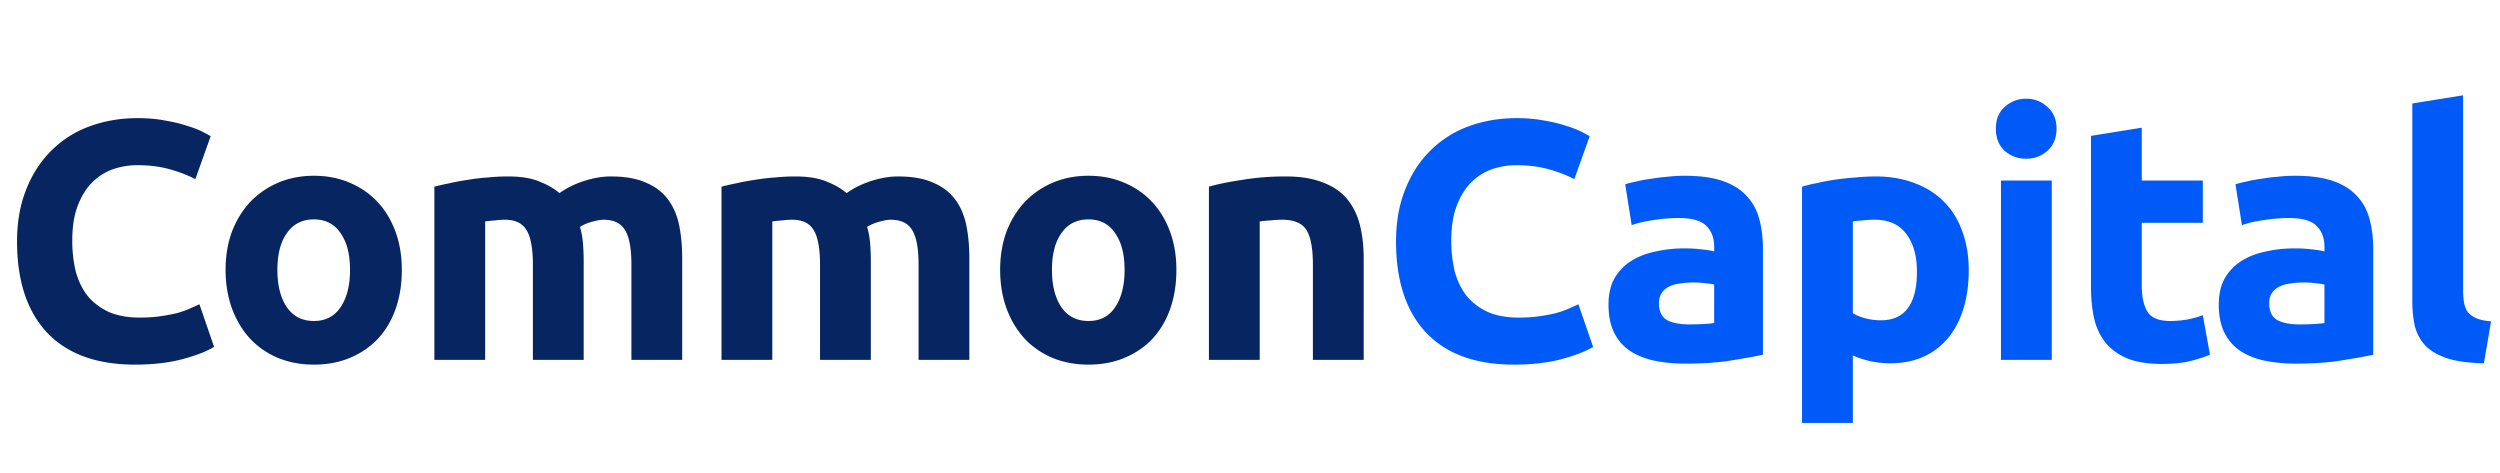
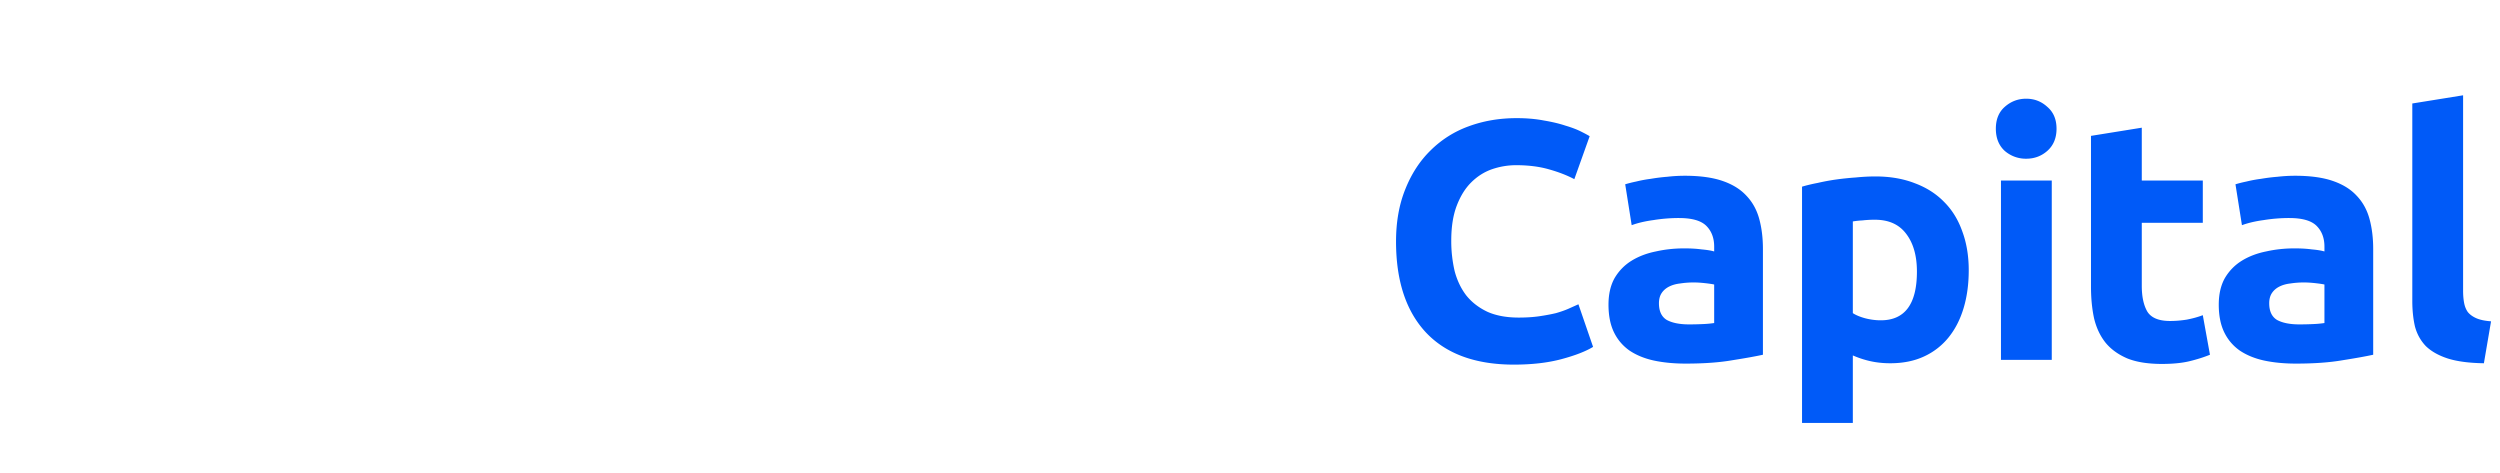
<svg xmlns="http://www.w3.org/2000/svg" width="264" height="50" fill="none">
-   <path d="M14.256 38.504c-4.056 0-7.152-1.128-9.288-3.384C2.856 32.864 1.8 29.66 1.8 25.508c0-2.064.324-3.9.972-5.508.648-1.632 1.536-3 2.664-4.104a11.02 11.02 0 0 1 4.032-2.556c1.56-.576 3.252-.864 5.076-.864 1.056 0 2.016.084 2.88.252.864.144 1.62.324 2.268.54.648.192 1.188.396 1.62.612s.744.384.936.504l-1.62 4.536c-.768-.408-1.668-.756-2.7-1.044-1.008-.288-2.16-.432-3.456-.432a7.83 7.83 0 0 0-2.556.432c-.816.288-1.548.756-2.196 1.404-.624.624-1.128 1.44-1.512 2.448s-.576 2.232-.576 3.672a13.96 13.96 0 0 0 .36 3.24c.264.984.672 1.836 1.224 2.556.576.72 1.32 1.296 2.232 1.728.912.408 2.016.612 3.312.612.816 0 1.548-.048 2.196-.144s1.224-.204 1.728-.324c.504-.144.948-.3 1.332-.468l1.044-.468 1.548 4.5c-.792.48-1.908.912-3.348 1.296s-3.108.576-5.004.576zm28.178-10.008c0 1.488-.216 2.856-.648 4.104-.432 1.224-1.056 2.28-1.872 3.168-.816.864-1.8 1.536-2.952 2.016-1.128.48-2.4.72-3.816.72-1.392 0-2.664-.24-3.816-.72-1.128-.48-2.1-1.152-2.916-2.016-.816-.888-1.452-1.944-1.908-3.168-.456-1.248-.684-2.616-.684-4.104s.228-2.844.684-4.068c.48-1.224 1.128-2.268 1.944-3.132.84-.864 1.824-1.536 2.952-2.016 1.152-.48 2.4-.72 3.744-.72 1.368 0 2.616.24 3.744.72 1.152.48 2.136 1.152 2.952 2.016s1.452 1.908 1.908 3.132.684 2.58.684 4.068zm-5.472 0c0-1.656-.336-2.952-1.008-3.888-.648-.96-1.584-1.44-2.808-1.44s-2.172.48-2.844 1.44c-.672.936-1.008 2.232-1.008 3.888s.336 2.976 1.008 3.96c.672.96 1.62 1.44 2.844 1.44s2.16-.48 2.808-1.44c.672-.984 1.008-2.304 1.008-3.96zm19.311-.54c0-1.728-.228-2.952-.684-3.672-.432-.72-1.188-1.08-2.268-1.08a7.9 7.9 0 0 0-1.044.072 13.94 13.94 0 0 0-1.044.108V38h-5.364V19.712a27.45 27.45 0 0 1 1.584-.36c.624-.144 1.272-.264 1.944-.36a20.53 20.53 0 0 1 2.124-.252 21.34 21.34 0 0 1 2.124-.108c1.368 0 2.472.18 3.312.54.864.336 1.572.744 2.124 1.224.768-.552 1.644-.984 2.628-1.296 1.008-.312 1.932-.468 2.772-.468 1.512 0 2.748.216 3.708.648.984.408 1.764.996 2.34 1.764s.972 1.68 1.188 2.736.324 2.232.324 3.528V38h-5.364V27.956c0-1.728-.228-2.952-.684-3.672-.432-.72-1.188-1.08-2.268-1.08-.288 0-.696.072-1.224.216-.504.144-.924.324-1.26.54.168.552.276 1.14.324 1.764a24.46 24.46 0 0 1 .072 1.944V38h-5.364V27.956zm30.323 0c0-1.728-.228-2.952-.684-3.672-.432-.72-1.188-1.08-2.268-1.08a7.9 7.9 0 0 0-1.044.072 13.94 13.94 0 0 0-1.044.108V38h-5.364V19.712a27.45 27.45 0 0 1 1.584-.36c.624-.144 1.272-.264 1.944-.36a20.53 20.53 0 0 1 2.124-.252 21.34 21.34 0 0 1 2.124-.108c1.368 0 2.472.18 3.312.54.864.336 1.572.744 2.124 1.224.768-.552 1.644-.984 2.628-1.296 1.008-.312 1.932-.468 2.772-.468 1.512 0 2.748.216 3.708.648.984.408 1.764.996 2.34 1.764s.972 1.68 1.188 2.736.324 2.232.324 3.528V38H97V27.956c0-1.728-.228-2.952-.684-3.672-.432-.72-1.188-1.08-2.268-1.08-.288 0-.696.072-1.224.216-.504.144-.924.324-1.26.54.168.552.276 1.14.324 1.764a24.46 24.46 0 0 1 .072 1.944V38h-5.364V27.956zm37.631.54c0 1.488-.216 2.856-.648 4.104-.432 1.224-1.056 2.28-1.872 3.168-.816.864-1.8 1.536-2.952 2.016-1.128.48-2.4.72-3.816.72-1.392 0-2.664-.24-3.816-.72-1.128-.48-2.1-1.152-2.916-2.016-.816-.888-1.452-1.944-1.908-3.168-.456-1.248-.684-2.616-.684-4.104s.228-2.844.684-4.068c.48-1.224 1.128-2.268 1.944-3.132.84-.864 1.824-1.536 2.952-2.016 1.152-.48 2.4-.72 3.744-.72 1.368 0 2.616.24 3.744.72 1.152.48 2.136 1.152 2.952 2.016s1.452 1.908 1.908 3.132.684 2.58.684 4.068zm-5.472 0c0-1.656-.336-2.952-1.008-3.888-.648-.96-1.584-1.44-2.808-1.44s-2.172.48-2.844 1.44c-.672.936-1.008 2.232-1.008 3.888s.336 2.976 1.008 3.96c.672.96 1.62 1.44 2.844 1.44s2.16-.48 2.808-1.44c.672-.984 1.008-2.304 1.008-3.96zm8.907-8.784c.912-.264 2.088-.504 3.528-.72 1.44-.24 2.952-.36 4.536-.36 1.608 0 2.94.216 3.996.648 1.08.408 1.932.996 2.556 1.764s1.068 1.68 1.332 2.736.396 2.232.396 3.528V38h-5.364V27.956c0-1.728-.228-2.952-.684-3.672s-1.308-1.08-2.556-1.08a11.11 11.11 0 0 0-1.224.072 13.54 13.54 0 0 0-1.152.108V38h-5.364V19.712z" fill="#072661" />
  <path d="M159.877 38.504c-4.056 0-7.152-1.128-9.288-3.384-2.112-2.256-3.168-5.46-3.168-9.612 0-2.064.324-3.9.972-5.508.648-1.632 1.536-3 2.664-4.104a11.02 11.02 0 0 1 4.032-2.556c1.56-.576 3.252-.864 5.076-.864 1.056 0 2.016.084 2.88.252.864.144 1.62.324 2.268.54.648.192 1.188.396 1.62.612s.744.384.936.504l-1.62 4.536c-.768-.408-1.668-.756-2.7-1.044-1.008-.288-2.16-.432-3.456-.432a7.83 7.83 0 0 0-2.556.432c-.816.288-1.548.756-2.196 1.404-.624.624-1.128 1.44-1.512 2.448s-.576 2.232-.576 3.672a13.96 13.96 0 0 0 .36 3.24c.264.984.672 1.836 1.224 2.556.576.72 1.32 1.296 2.232 1.728.912.408 2.016.612 3.312.612.816 0 1.548-.048 2.196-.144s1.224-.204 1.728-.324c.504-.144.948-.3 1.332-.468l1.044-.468 1.548 4.5c-.792.48-1.908.912-3.348 1.296s-3.108.576-5.004.576zm18.476-4.248c.528 0 1.032-.012 1.512-.036a10.52 10.52 0 0 0 1.152-.108v-4.068c-.216-.048-.54-.096-.972-.144s-.828-.072-1.188-.072a9.23 9.23 0 0 0-1.44.108c-.432.048-.816.156-1.152.324s-.6.396-.792.684-.288.648-.288 1.08c0 .84.276 1.428.828 1.764.576.312 1.356.468 2.34.468zm-.432-15.696c1.584 0 2.904.18 3.96.54s1.896.876 2.52 1.548c.648.672 1.104 1.488 1.368 2.448s.396 2.028.396 3.204v11.16c-.768.168-1.836.36-3.204.576-1.368.24-3.024.36-4.968.36-1.224 0-2.34-.108-3.348-.324-.984-.216-1.836-.564-2.556-1.044-.72-.504-1.272-1.152-1.656-1.944s-.576-1.764-.576-2.916c0-1.104.216-2.04.648-2.808.456-.768 1.056-1.38 1.8-1.836s1.596-.78 2.556-.972c.96-.216 1.956-.324 2.988-.324.696 0 1.308.036 1.836.108.552.048.996.12 1.332.216v-.504c0-.912-.276-1.644-.828-2.196s-1.512-.828-2.88-.828a16.84 16.84 0 0 0-2.7.216c-.888.12-1.656.3-2.304.54l-.684-4.32a13.36 13.36 0 0 1 1.152-.288 13.69 13.69 0 0 1 1.548-.288 18.87 18.87 0 0 1 1.728-.216 16.32 16.32 0 0 1 1.872-.108zm24.506 10.116c0-1.656-.372-2.976-1.116-3.96-.744-1.008-1.848-1.512-3.312-1.512a11.44 11.44 0 0 0-1.332.072 8.65 8.65 0 0 0-1.008.108v9.684c.336.216.768.396 1.296.54.552.144 1.104.216 1.656.216 2.544 0 3.816-1.716 3.816-5.148zm5.472-.144c0 1.464-.18 2.796-.54 3.996s-.888 2.232-1.584 3.096a7.15 7.15 0 0 1-2.592 2.016c-1.032.48-2.22.72-3.564.72-.744 0-1.44-.072-2.088-.216a10.05 10.05 0 0 1-1.872-.612v7.128h-5.364V19.712c.48-.144 1.032-.276 1.656-.396.624-.144 1.272-.264 1.944-.36a30.77 30.77 0 0 1 2.088-.216 20.66 20.66 0 0 1 2.052-.108c1.56 0 2.952.24 4.176.72 1.224.456 2.256 1.116 3.096 1.98.84.84 1.476 1.872 1.908 3.096.456 1.224.684 2.592.684 4.104zM216.666 38h-5.364V19.064h5.364V38zm.504-24.408c0 .984-.324 1.764-.972 2.34-.624.552-1.368.828-2.232.828a3.39 3.39 0 0 1-2.268-.828c-.624-.576-.936-1.356-.936-2.34s.312-1.752.936-2.304c.648-.576 1.404-.864 2.268-.864s1.608.288 2.232.864c.648.552.972 1.32.972 2.304zm3.638.756l5.364-.864v5.58h6.444v4.464h-6.444v6.66c0 1.128.192 2.028.576 2.7.408.672 1.212 1.008 2.412 1.008.576 0 1.164-.048 1.764-.144.624-.12 1.188-.276 1.692-.468l.756 4.176c-.648.264-1.368.492-2.16.684s-1.764.288-2.916.288c-1.464 0-2.676-.192-3.636-.576-.96-.408-1.728-.96-2.304-1.656-.576-.72-.984-1.584-1.224-2.592-.216-1.008-.324-2.124-.324-3.348V14.348zm21.989 19.908c.528 0 1.032-.012 1.512-.036a10.52 10.52 0 0 0 1.152-.108v-4.068c-.216-.048-.54-.096-.972-.144s-.828-.072-1.188-.072a9.23 9.23 0 0 0-1.44.108c-.432.048-.816.156-1.152.324s-.6.396-.792.684-.288.648-.288 1.08c0 .84.276 1.428.828 1.764.576.312 1.356.468 2.34.468zm-.432-15.696c1.584 0 2.904.18 3.96.54s1.896.876 2.52 1.548c.648.672 1.104 1.488 1.368 2.448s.396 2.028.396 3.204v11.16c-.768.168-1.836.36-3.204.576-1.368.24-3.024.36-4.968.36-1.224 0-2.34-.108-3.348-.324-.984-.216-1.836-.564-2.556-1.044-.72-.504-1.272-1.152-1.656-1.944s-.576-1.764-.576-2.916c0-1.104.216-2.04.648-2.808.456-.768 1.056-1.38 1.8-1.836s1.596-.78 2.556-.972c.96-.216 1.956-.324 2.988-.324.696 0 1.308.036 1.836.108.552.048.996.12 1.332.216v-.504c0-.912-.276-1.644-.828-2.196s-1.512-.828-2.88-.828a16.84 16.84 0 0 0-2.7.216c-.888.12-1.656.3-2.304.54l-.684-4.32a13.36 13.36 0 0 1 1.152-.288 13.69 13.69 0 0 1 1.548-.288 18.87 18.87 0 0 1 1.728-.216 16.32 16.32 0 0 1 1.872-.108zm19.934 19.8c-1.56-.024-2.832-.192-3.816-.504-.96-.312-1.728-.744-2.304-1.296-.552-.576-.936-1.26-1.152-2.052-.192-.816-.288-1.728-.288-2.736V10.928l5.364-.864v20.628c0 .48.036.912.108 1.296s.204.708.396.972c.216.264.516.48.9.648s.9.276 1.548.324l-.756 4.428z" fill="#005af8" />
</svg>